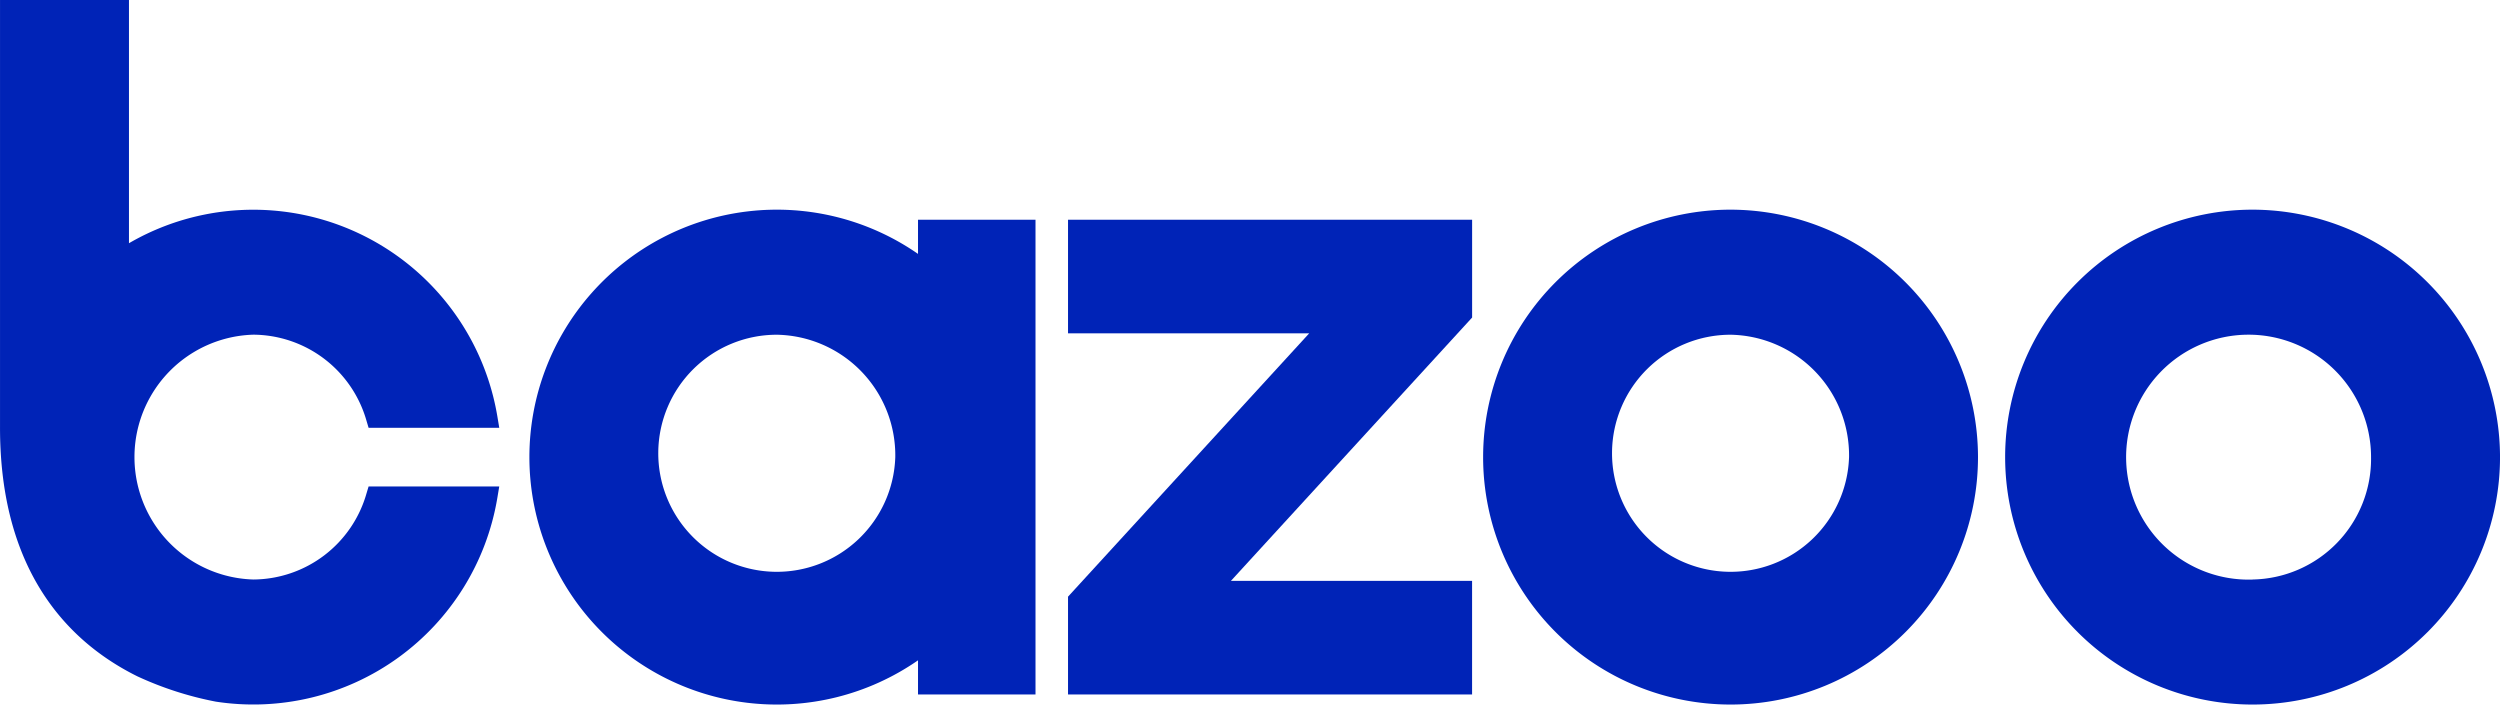
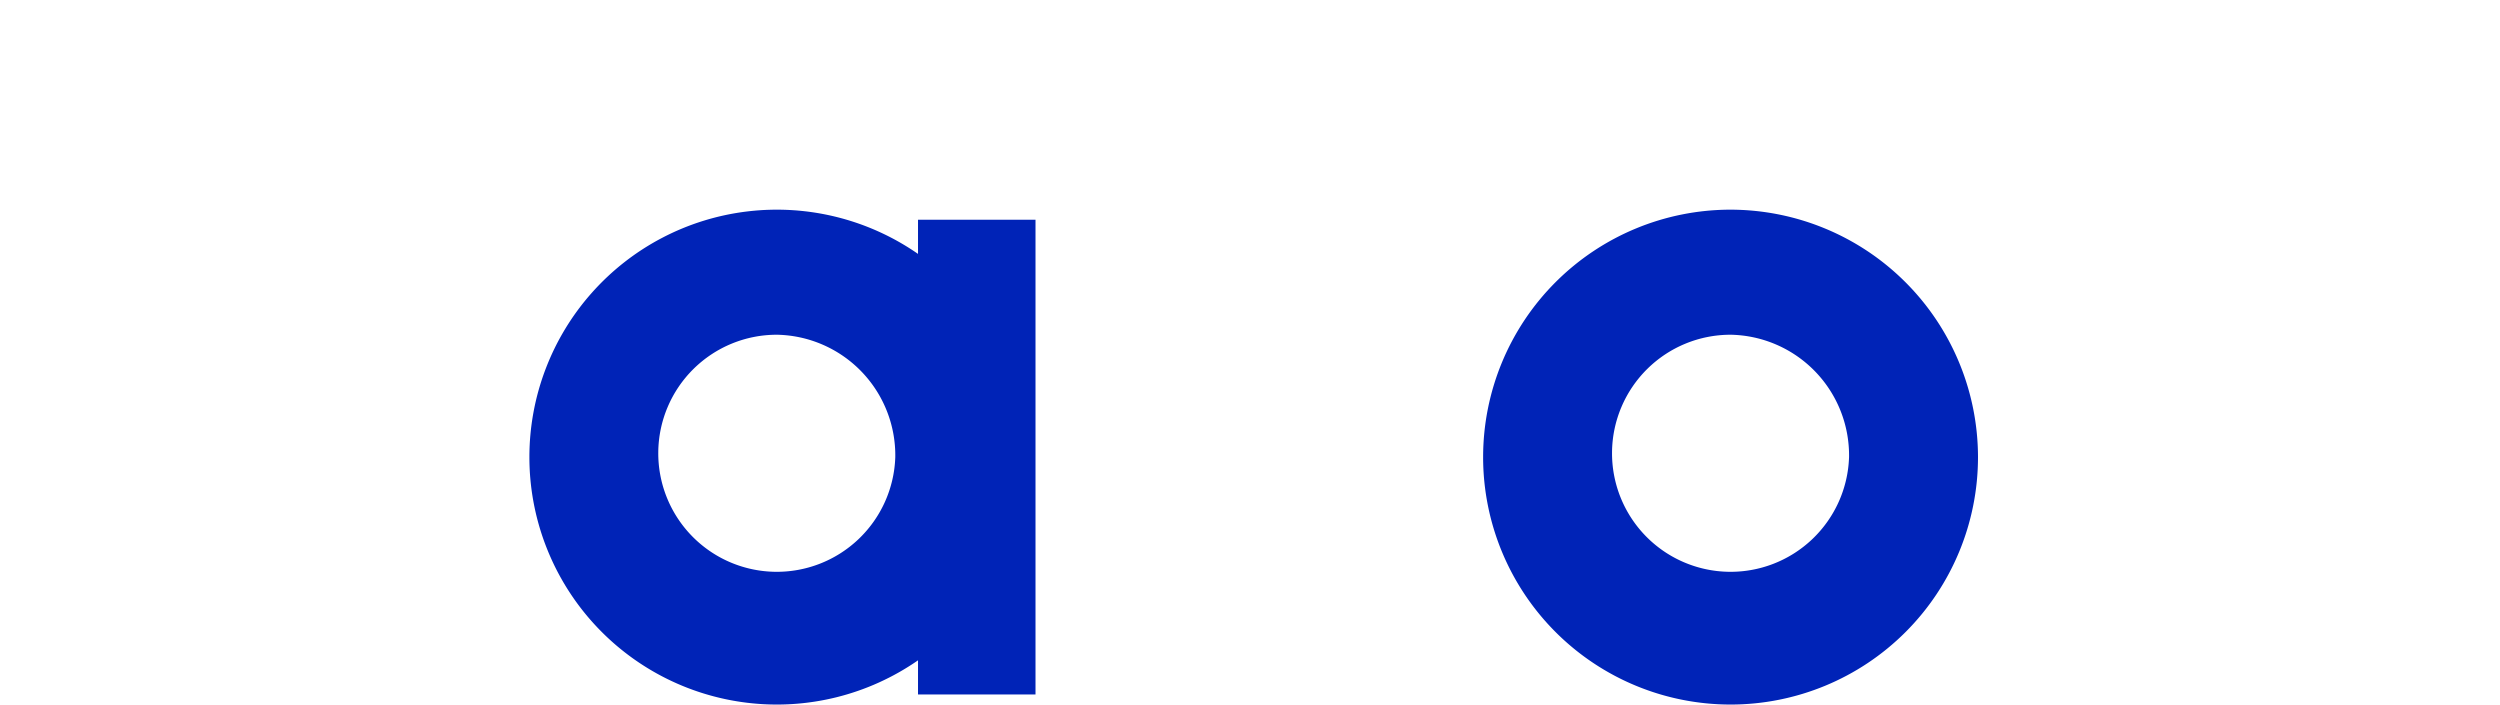
<svg xmlns="http://www.w3.org/2000/svg" width="141.935" height="40" viewBox="0 0 141.935 40">
  <g transform="translate(-120.264 -29.647)">
    <path d="M172.383,44.062a14.048,14.048,0,1,0,0,23.074v1.939h6.671V42.123h-6.671ZM171.093,55.6a6.73,6.73,0,1,1-6.726-6.949A6.848,6.848,0,0,1,171.093,55.6Z" fill="#0023b7" />
    <path d="M218.516,41.551A14.048,14.048,0,1,0,232.563,55.6,14.063,14.063,0,0,0,218.516,41.551ZM225.242,55.6a6.73,6.73,0,1,1-6.726-6.949A6.848,6.848,0,0,1,225.242,55.6Z" fill="#0023b7" />
-     <path d="M248.151,41.551A14.048,14.048,0,1,0,262.2,55.6,14.064,14.064,0,0,0,248.151,41.551Zm0,21a6.953,6.953,0,1,1,6.727-6.949A6.849,6.849,0,0,1,248.151,62.548Z" fill="#0023b7" />
-     <path d="M180.9,48.571h13.693L180.9,63.523v5.553H203.84V62.627H190.147l13.695-14.952V42.123H180.9Z" fill="#0023b7" />
-     <path d="M141.071,57.663a6.723,6.723,0,0,1-6.424,4.885,6.953,6.953,0,0,1,0-13.9,6.723,6.723,0,0,1,6.424,4.886l.119.4h7.419l-.108-.647a14.049,14.049,0,0,0-20.915-9.831V29.647h-7.321V53.841c-.026,8.285,3.918,12.279,7.79,14.2a19.2,19.2,0,0,0,4.468,1.442A14.043,14.043,0,0,0,148.5,57.914l.108-.647H141.19Z" fill="#0023b7" />
  </g>
</svg>